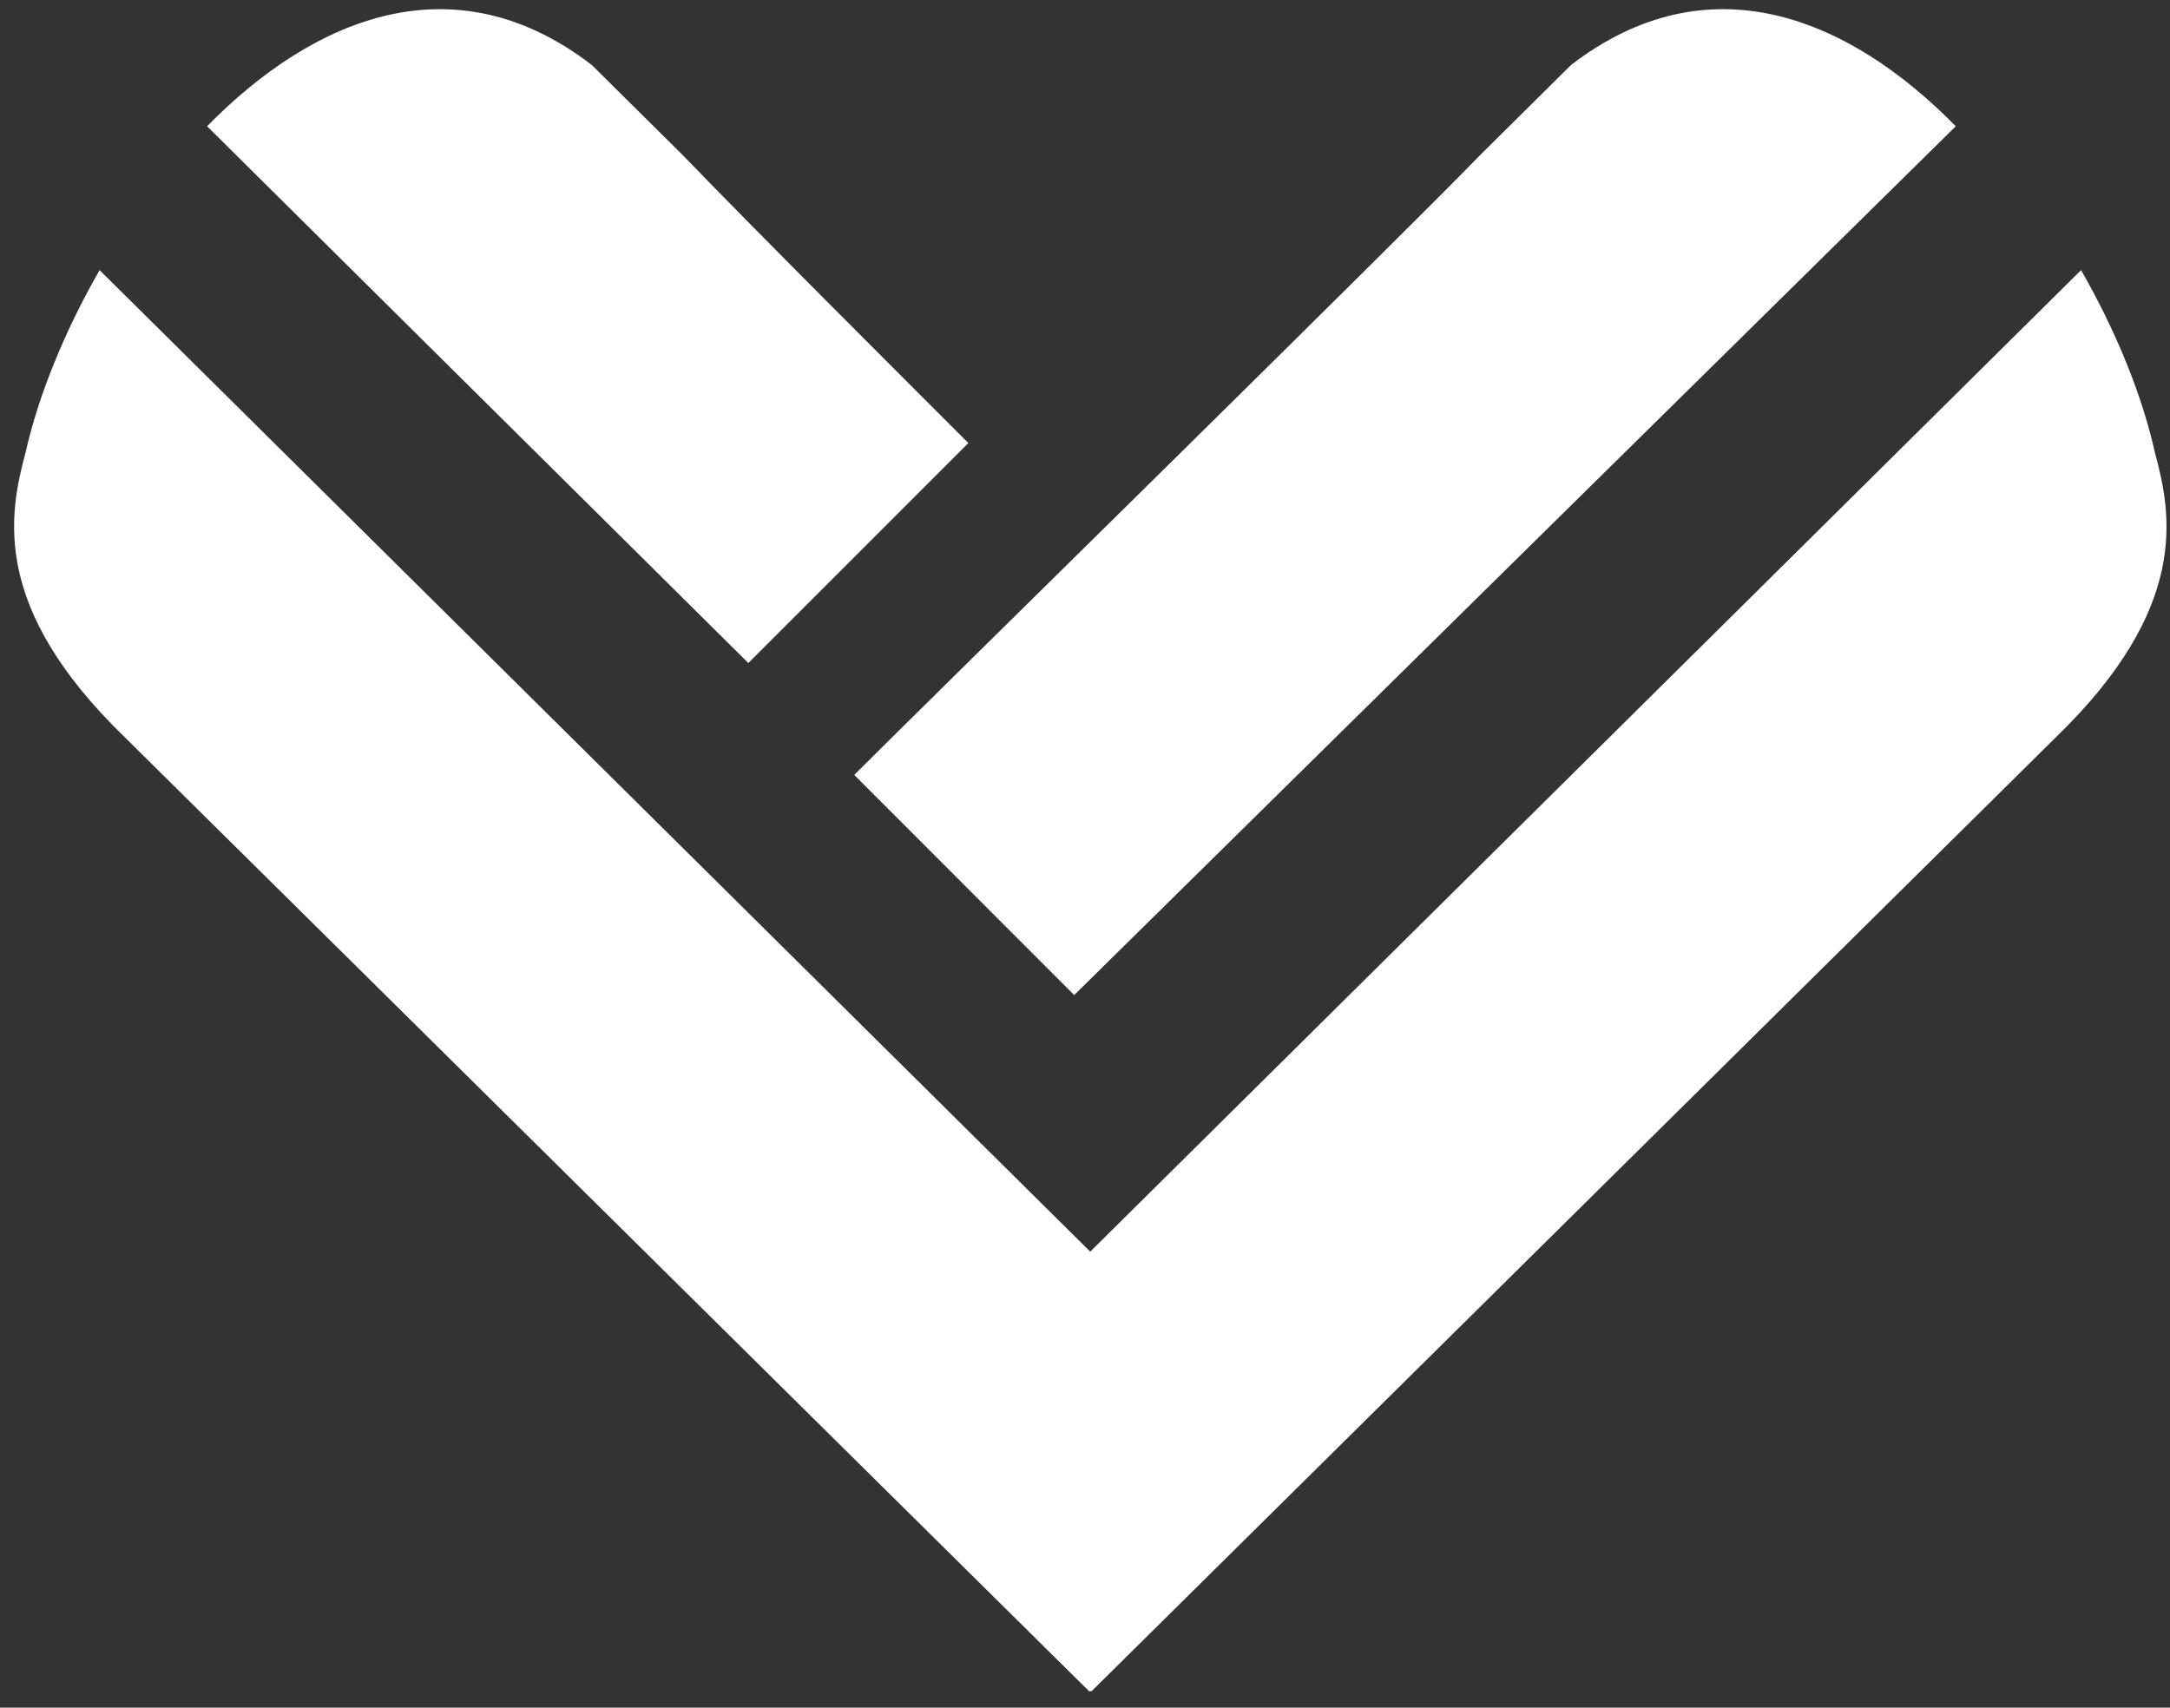
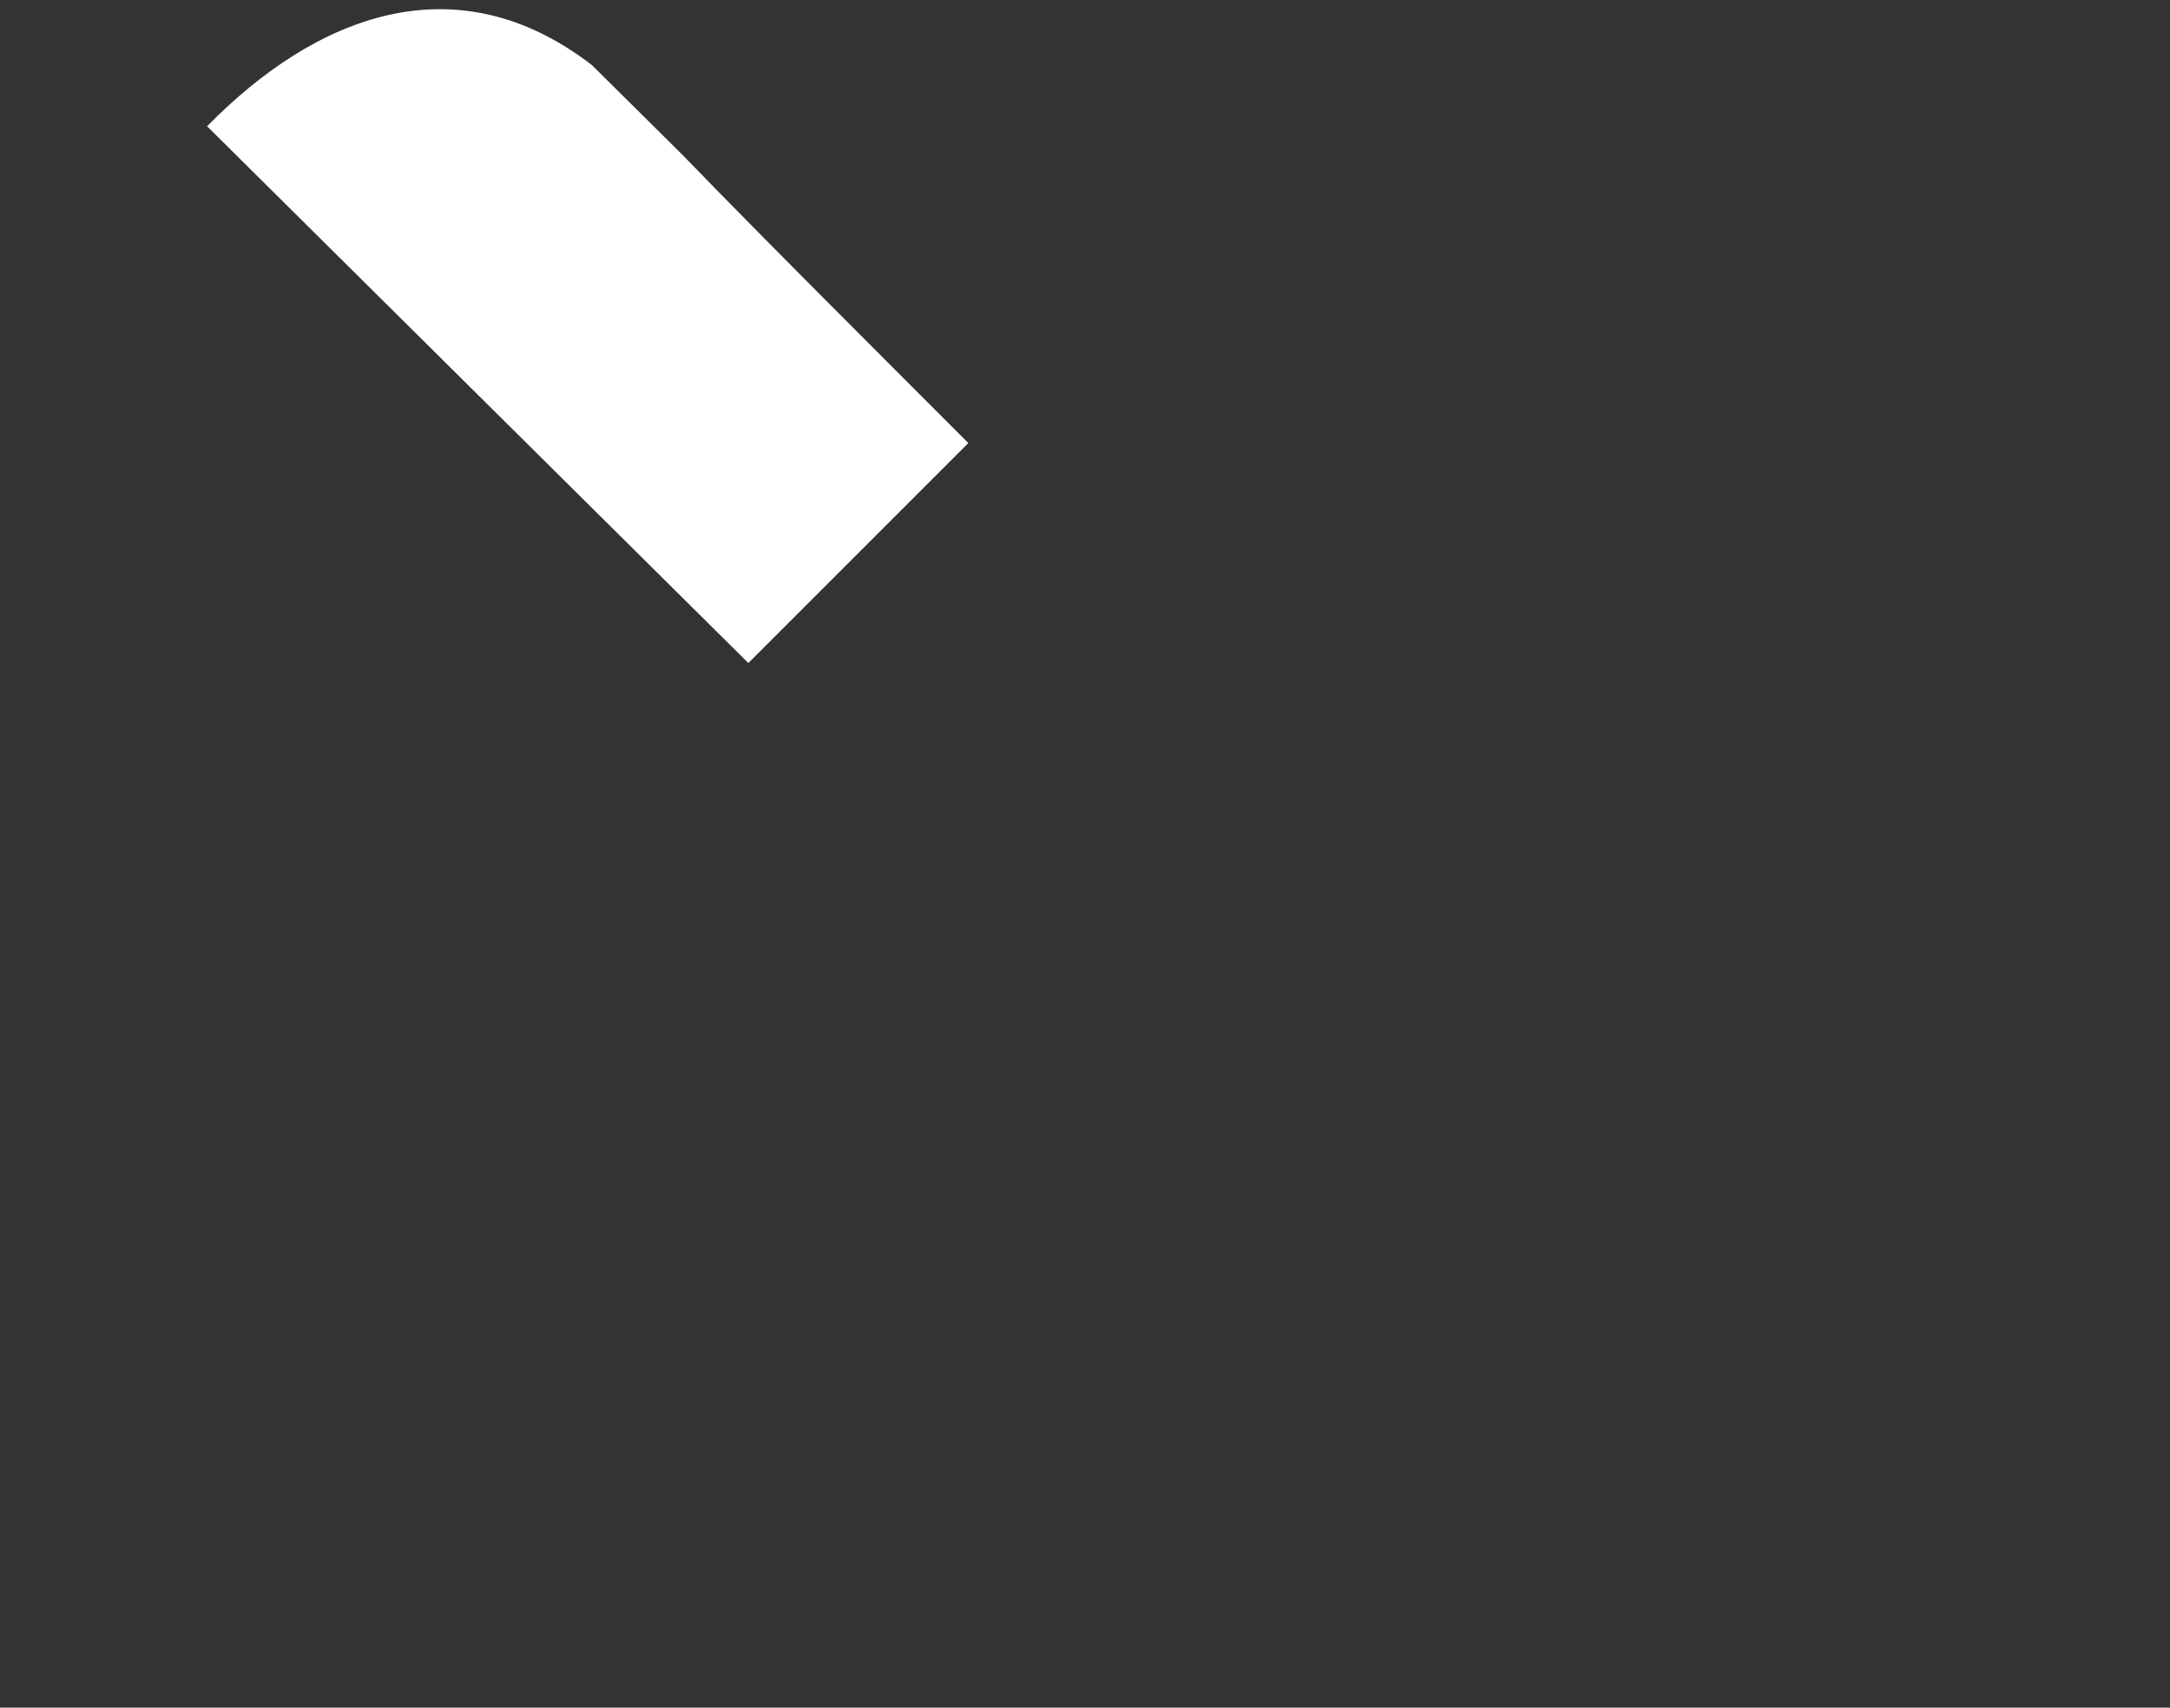
<svg xmlns="http://www.w3.org/2000/svg" width="108" height="85" viewBox="0 0 108 85" fill="none">
  <rect x="0" y="0" width="108" height="85" fill="#333333" stroke="none" />
-   <path fill-rule="evenodd" clip-rule="evenodd" d="M6.182 36.669L54.22 84.199L54.26 84.159L54.31 84.199L102.349 36.669C108.964 30.253 108.097 25.64 107.25 22.532C106.632 19.742 105.347 16.535 103.574 13.446L54.26 62.302L4.957 13.446C3.183 16.535 1.898 19.742 1.27 22.532C0.434 25.64 -0.433 30.253 6.182 36.669Z" fill="white" />
  <path fill-rule="evenodd" clip-rule="evenodd" d="M48.193 22.054C44.746 18.597 37.912 11.793 33.977 7.718L29.454 3.235C22.64 -2.005 15.666 0.824 10.306 6.284L37.245 33.003L48.193 22.054Z" fill="white" />
-   <path fill-rule="evenodd" clip-rule="evenodd" d="M42.515 38.572C45.962 35.115 69.732 11.793 73.667 7.718L78.19 3.235C85.004 -2.005 91.978 0.824 97.338 6.284L53.463 49.53L42.515 38.572Z" fill="white" />
</svg>